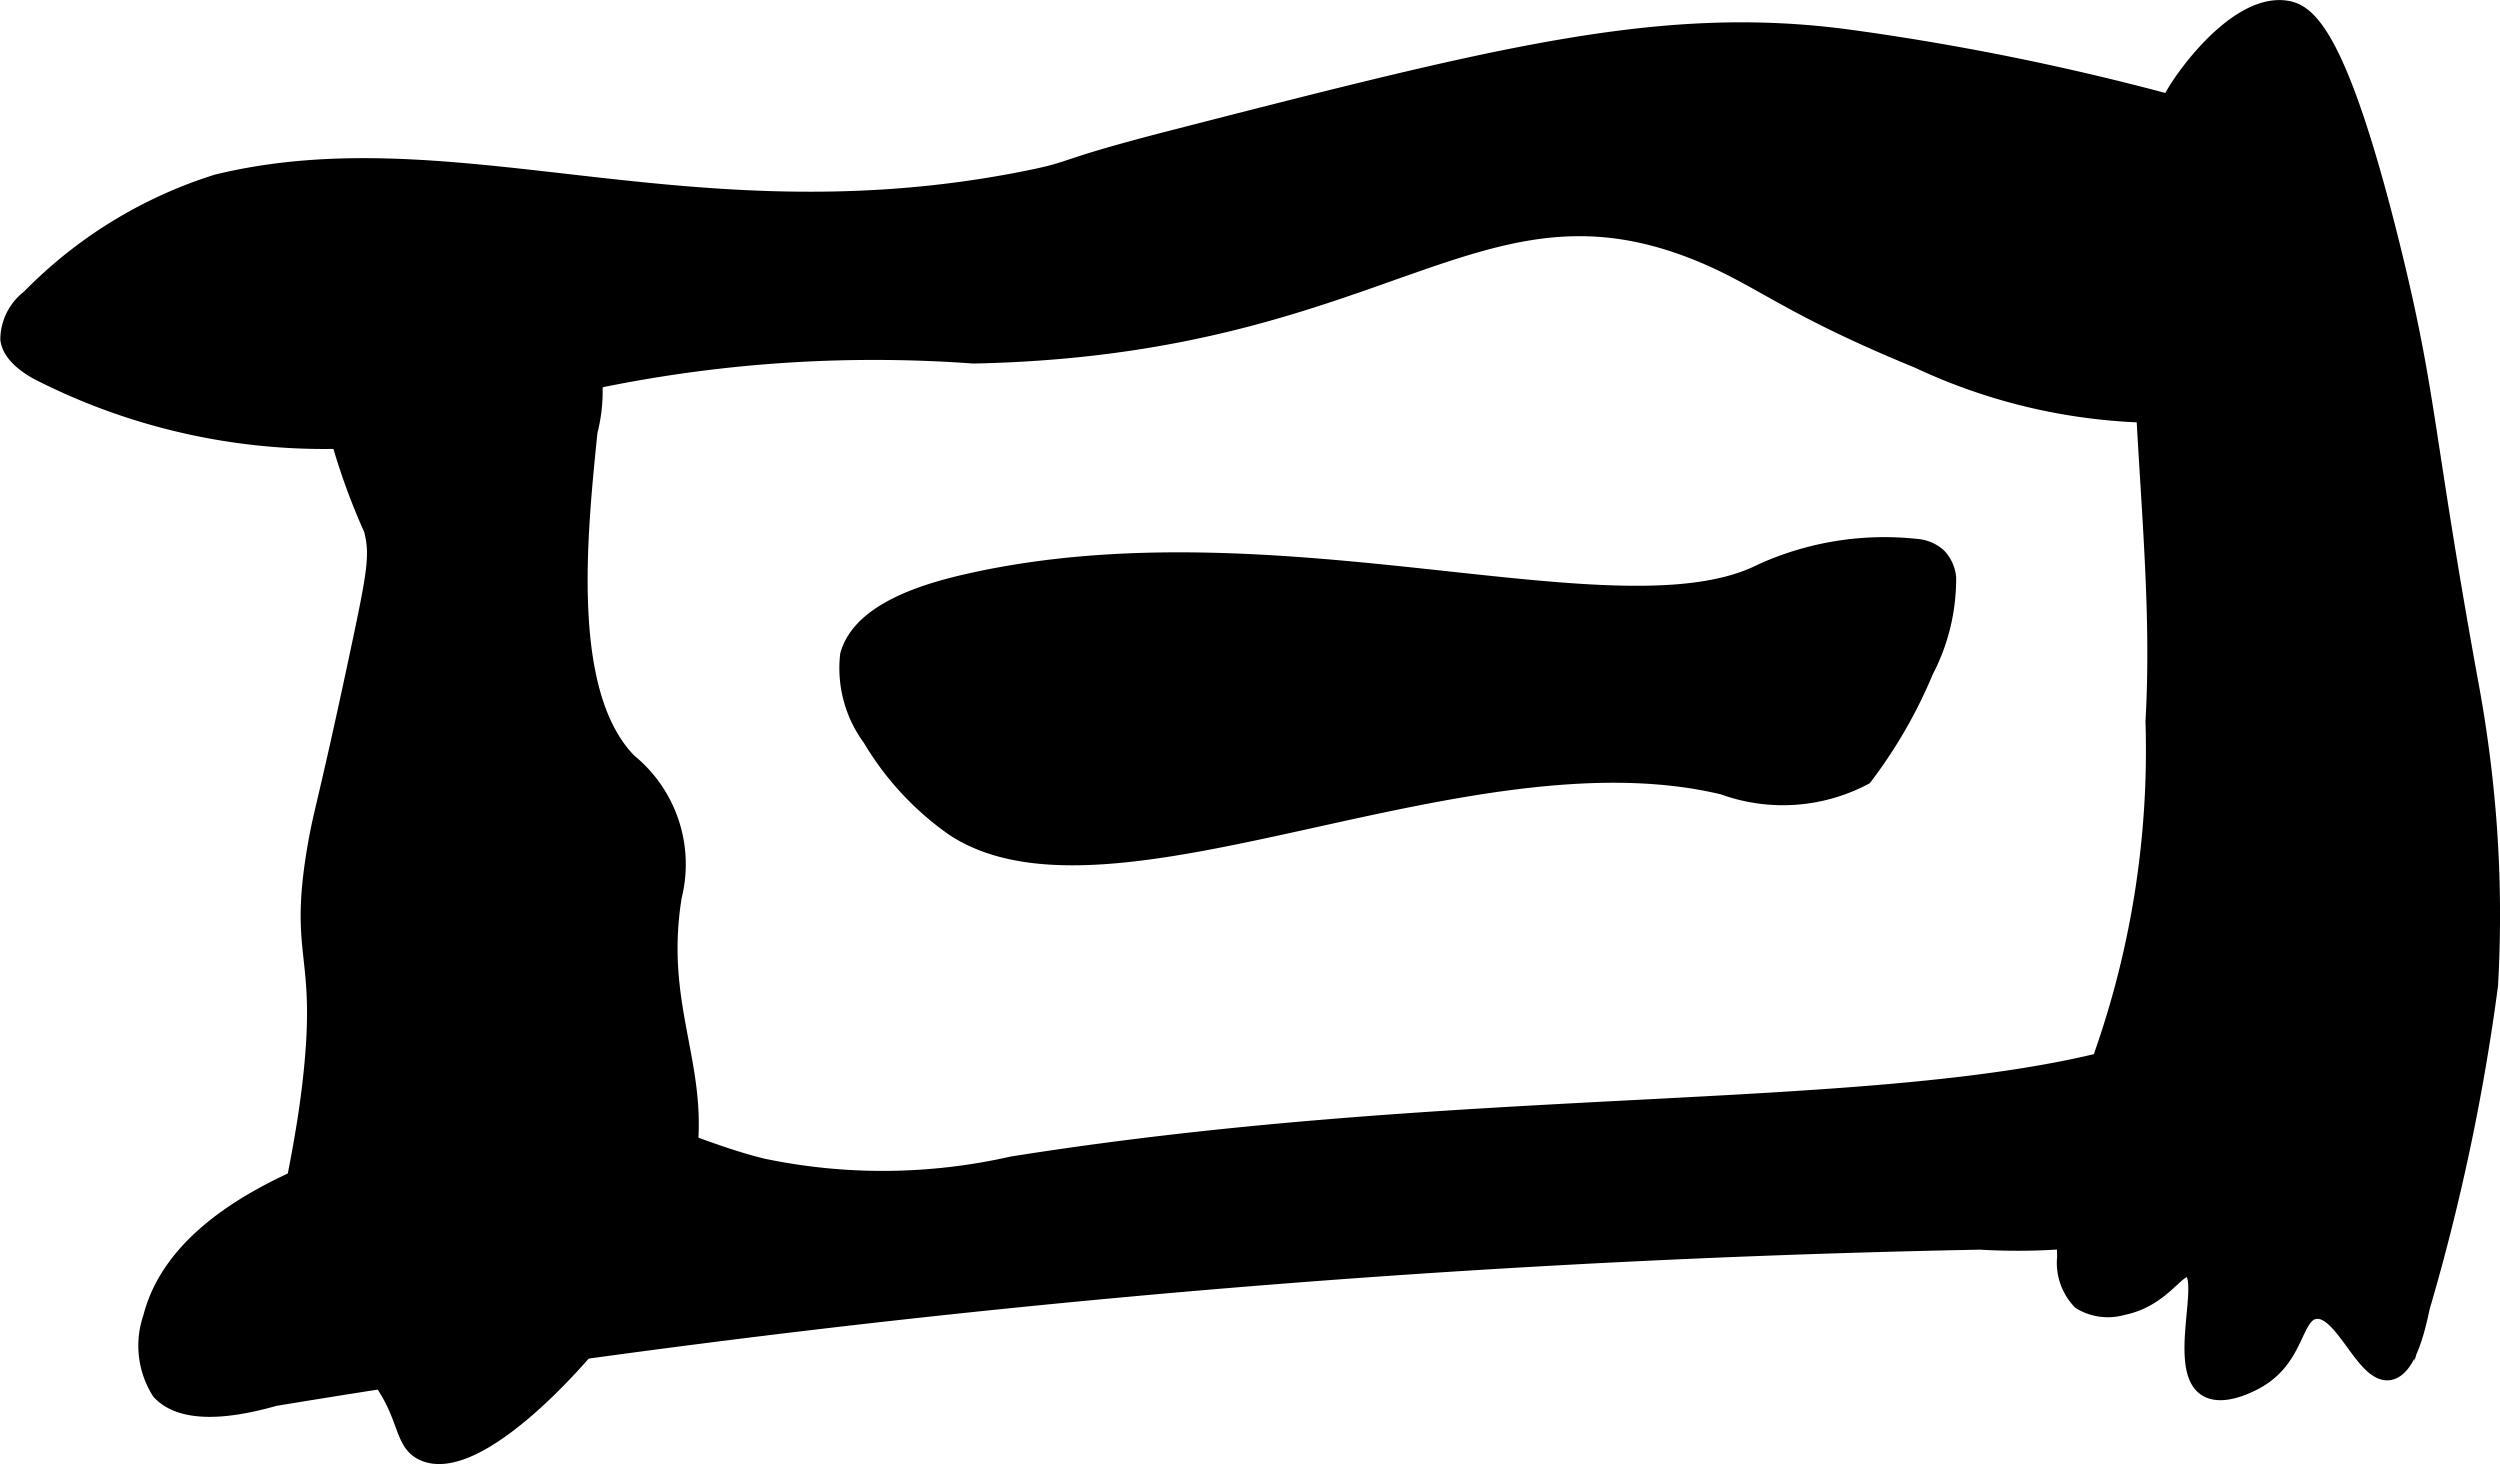
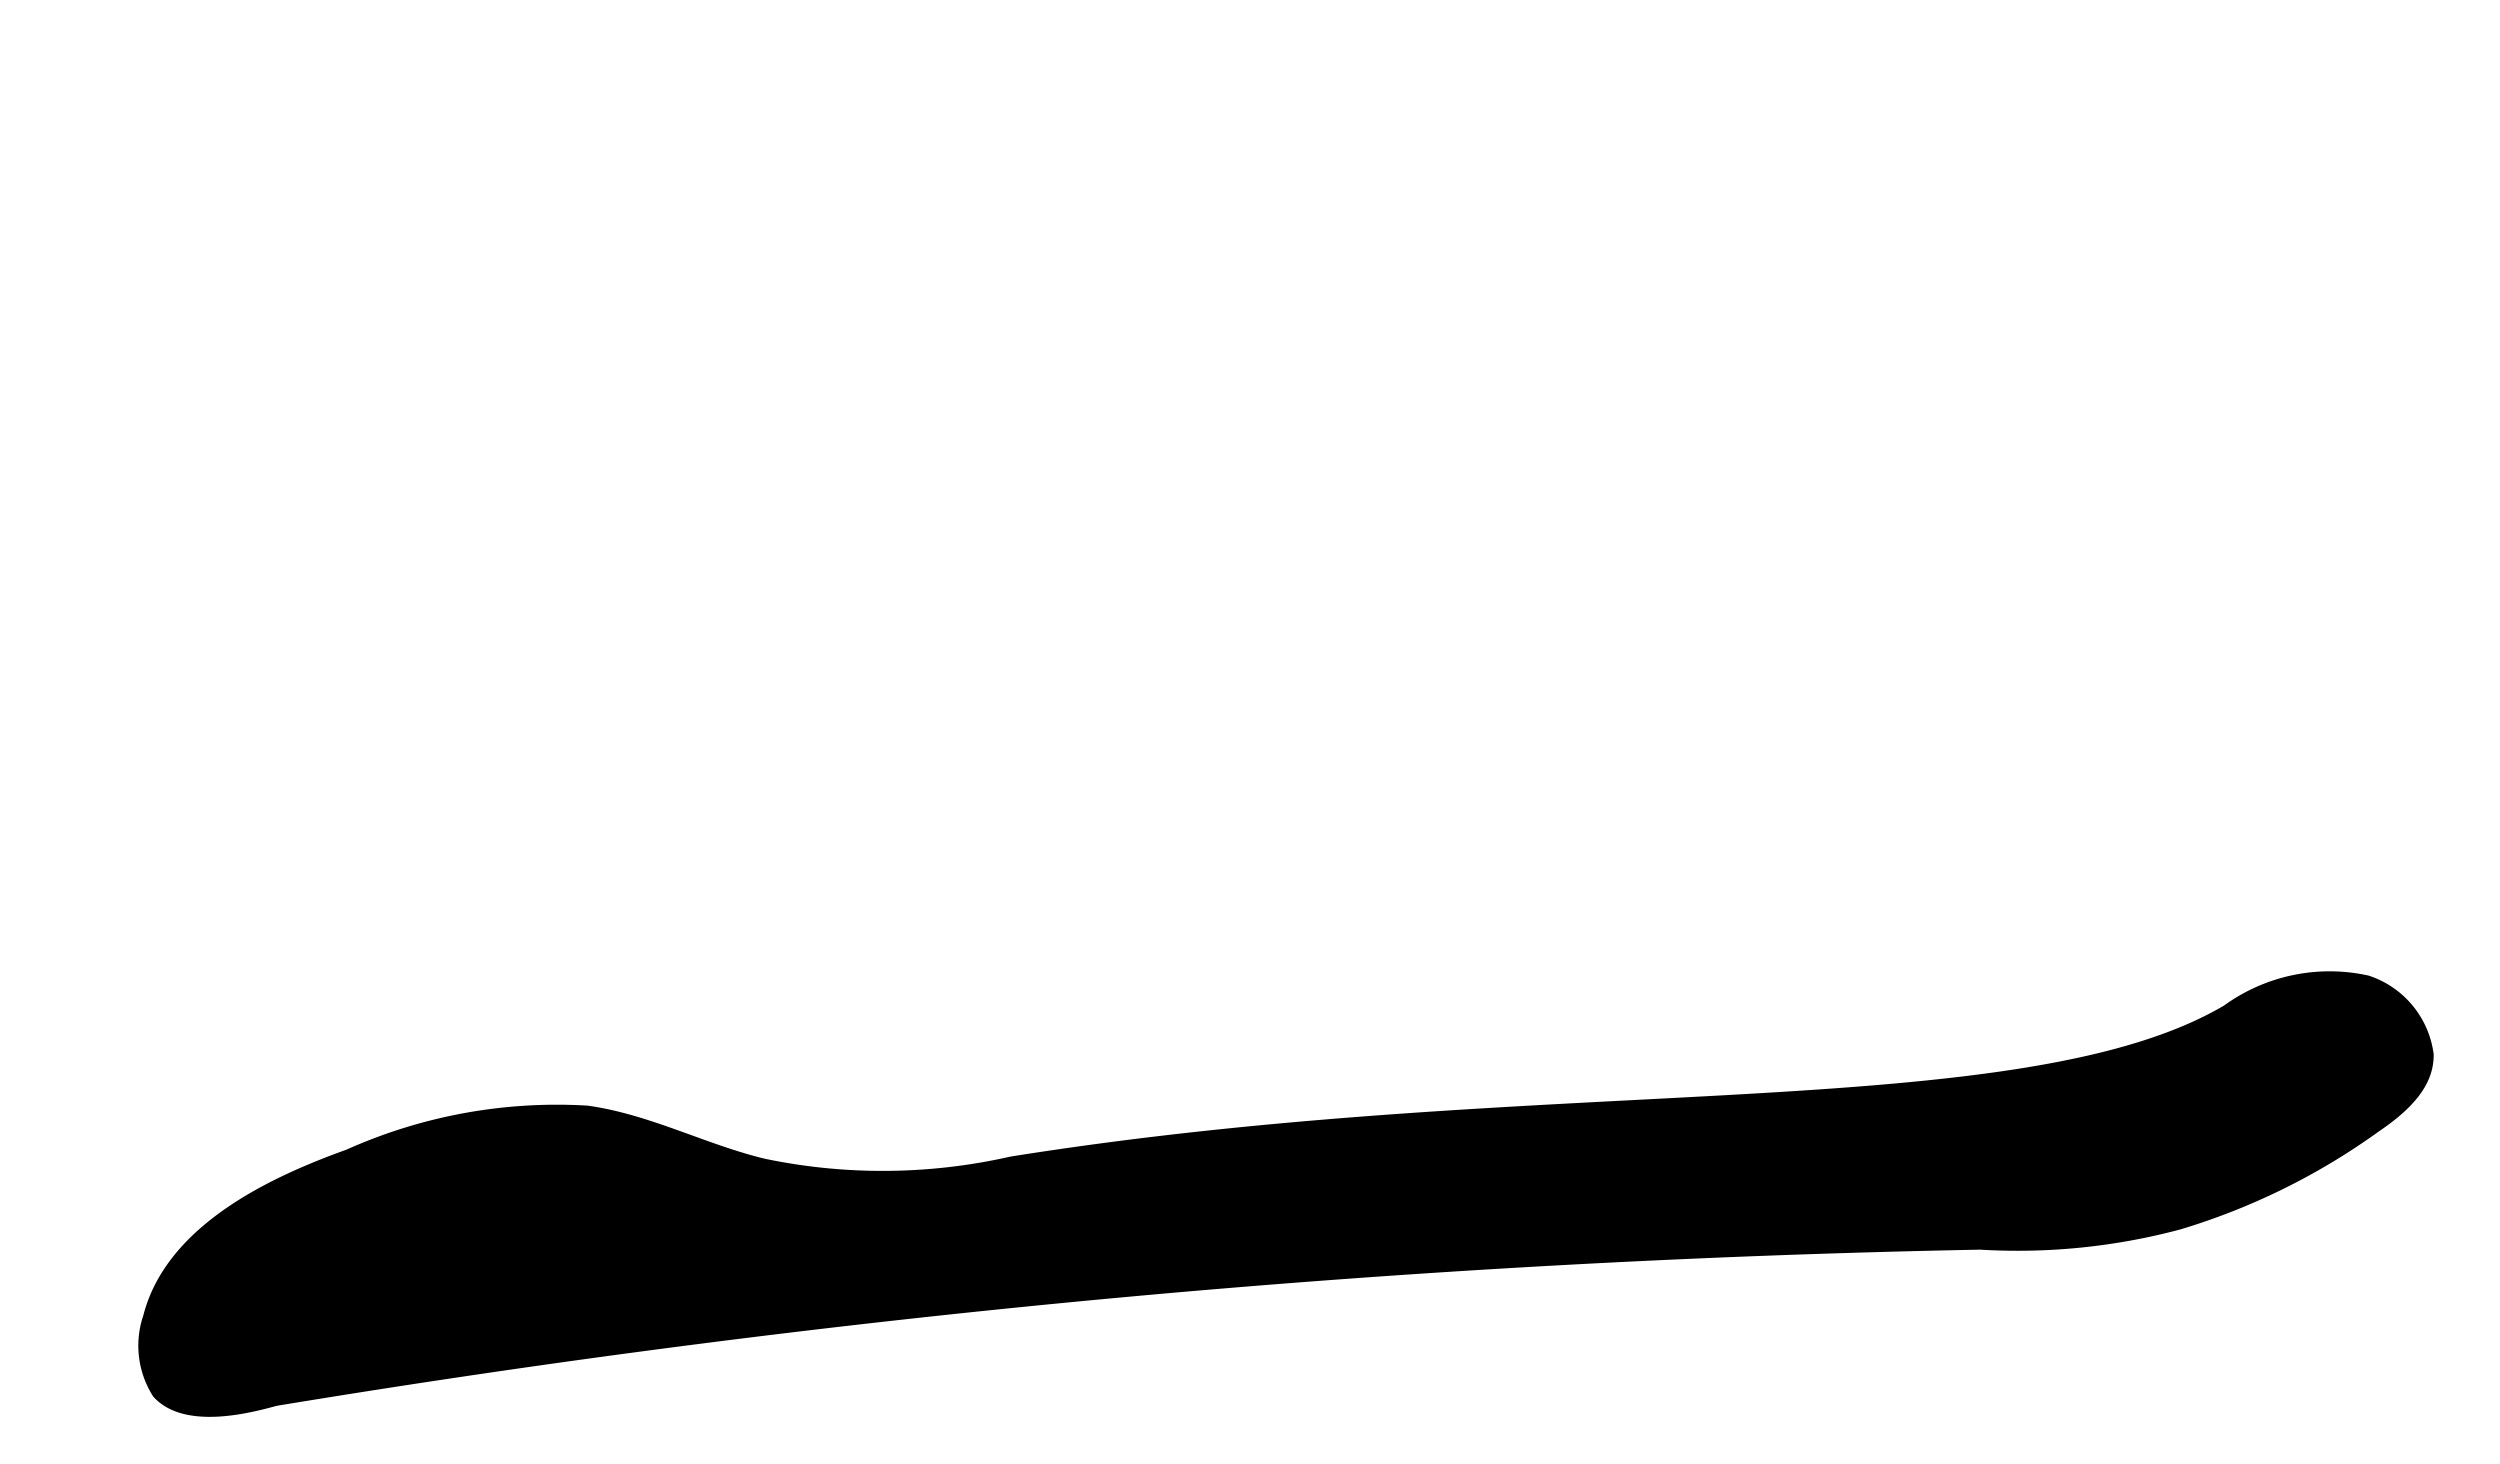
<svg xmlns="http://www.w3.org/2000/svg" version="1.1" width="8.565mm" height="5.016mm" viewBox="0 0 24.28 14.218">
  <defs>
    <style type="text/css">
      .a {
        stroke: #000;
        stroke-miterlimit: 10;
        stroke-width: 0.15px;
      }
    </style>
  </defs>
-   <path class="a" d="M22.203.08C21.787.018,21.329.567,21.141.861a2.299,2.299,0,0,0-.344,1.156c-.079,1.91.205,3.407.115,4.989a8.935,8.935,0,0,1-.553,3.386,4.617,4.617,0,0,0-.305,1.815.545.545,0,0,0,.149.435.517.517,0,0,0,.413.055c.398-.08.534-.414.65-.368.188.074-.142.961.156,1.156.183.12.511-.081.531-.094.363-.228.331-.625.531-.656.265-.041.468.628.719.594.192-.027.281-.448.321-.633a20.791,20.791,0,0,0,.662-3.127,12.101,12.101,0,0,0-.012-1.552,12.619,12.619,0,0,0-.189-1.438c-.439-2.427-.392-2.741-.75-4.188C22.719.309,22.41.111,22.203.08Z" />
-   <path class="a" d="M3.06,8.23C2.876,9.313,3.156,9.233,3.016,10.486c-.138,1.232-.466,1.814-.094,2.25.186.218.36.18.659.521.395.451.292.745.528.854.474.219,1.397-.726,1.857-1.341a3.55,3.55,0,0,0,.612-1.065c.396-1.182-.234-1.758-.031-3a1.288,1.288,0,0,0-.438-1.312c-.64-.654-.486-2.168-.381-3.2a1.597,1.597,0,0,0-.119-1.113,1.025,1.025,0,0,0-.688-.438c-.209-.02-.243.065-.875.344-.532.235-.712.265-.812.469a.78.78,0,0,0-.031.469,6.302,6.302,0,0,0,.406,1.219c.061.243.035.403-.129,1.174C3.162,7.814,3.123,7.863,3.06,8.23Z" />
-   <path class="a" d="M9.422,5.642c-.398.089-1.066.274-1.188.719a1.149,1.149,0,0,0,.219.812,2.818,2.818,0,0,0,.812.875c1.517.99,4.964-1.008,7.469-.406a1.699,1.699,0,0,0,1.375-.094,4.653,4.653,0,0,0,.594-1.031,1.933,1.933,0,0,0,.22-.912A.355.355,0,0,0,18.829,5.4a.359.359,0,0,0-.215-.092,2.892,2.892,0,0,0-1.504.24C15.742,6.245,12.427,4.968,9.422,5.642Z" />
-   <path class="a" d="M17.953.361C16.147.119,14.572.522,11.422,1.33c-1.216.312-.933.3-1.469.406-3.251.647-5.526-.53-7.844.031A4.383,4.383,0,0,0,.284,2.887a.52.52,0,0,0-.206.408c.01.07.055.188.282.316a6.113,6.113,0,0,0,3.562.625,17.57,17.57,0,0,0,1.925-.551,13.298,13.298,0,0,1,3.606-.23c3.988-.08,4.878-1.867,7.031-1,.614.247.863.522,2.141,1.045a5.574,5.574,0,0,0,2.766.518,1.612,1.612,0,0,0,1-.375,1.568,1.568,0,0,0,.438-1.219,1.463,1.463,0,0,0-.568-1.081A25.072,25.072,0,0,0,17.953.361Z" />
  <path class="a" d="M9.827,11.306a5.685,5.685,0,0,1-2.412.021c-.581-.139-1.123-.432-1.715-.515a4.922,4.922,0,0,0-2.306.422c-.689.248-1.713.704-1.93,1.562a.84.84,0,0,0,.084.721c.276.302.928.115,1.125.062a115.489,115.489,0,0,1,16.559-1.518,6.046,6.046,0,0,0,1.928-.195,6.404,6.404,0,0,0,1.898-.938c.392-.264.503-.478.503-.684a.852.852,0,0,0-.576-.697,1.673,1.673,0,0,0-1.344.281C19.63,11.015,15.037,10.476,9.827,11.306Z" />
</svg>